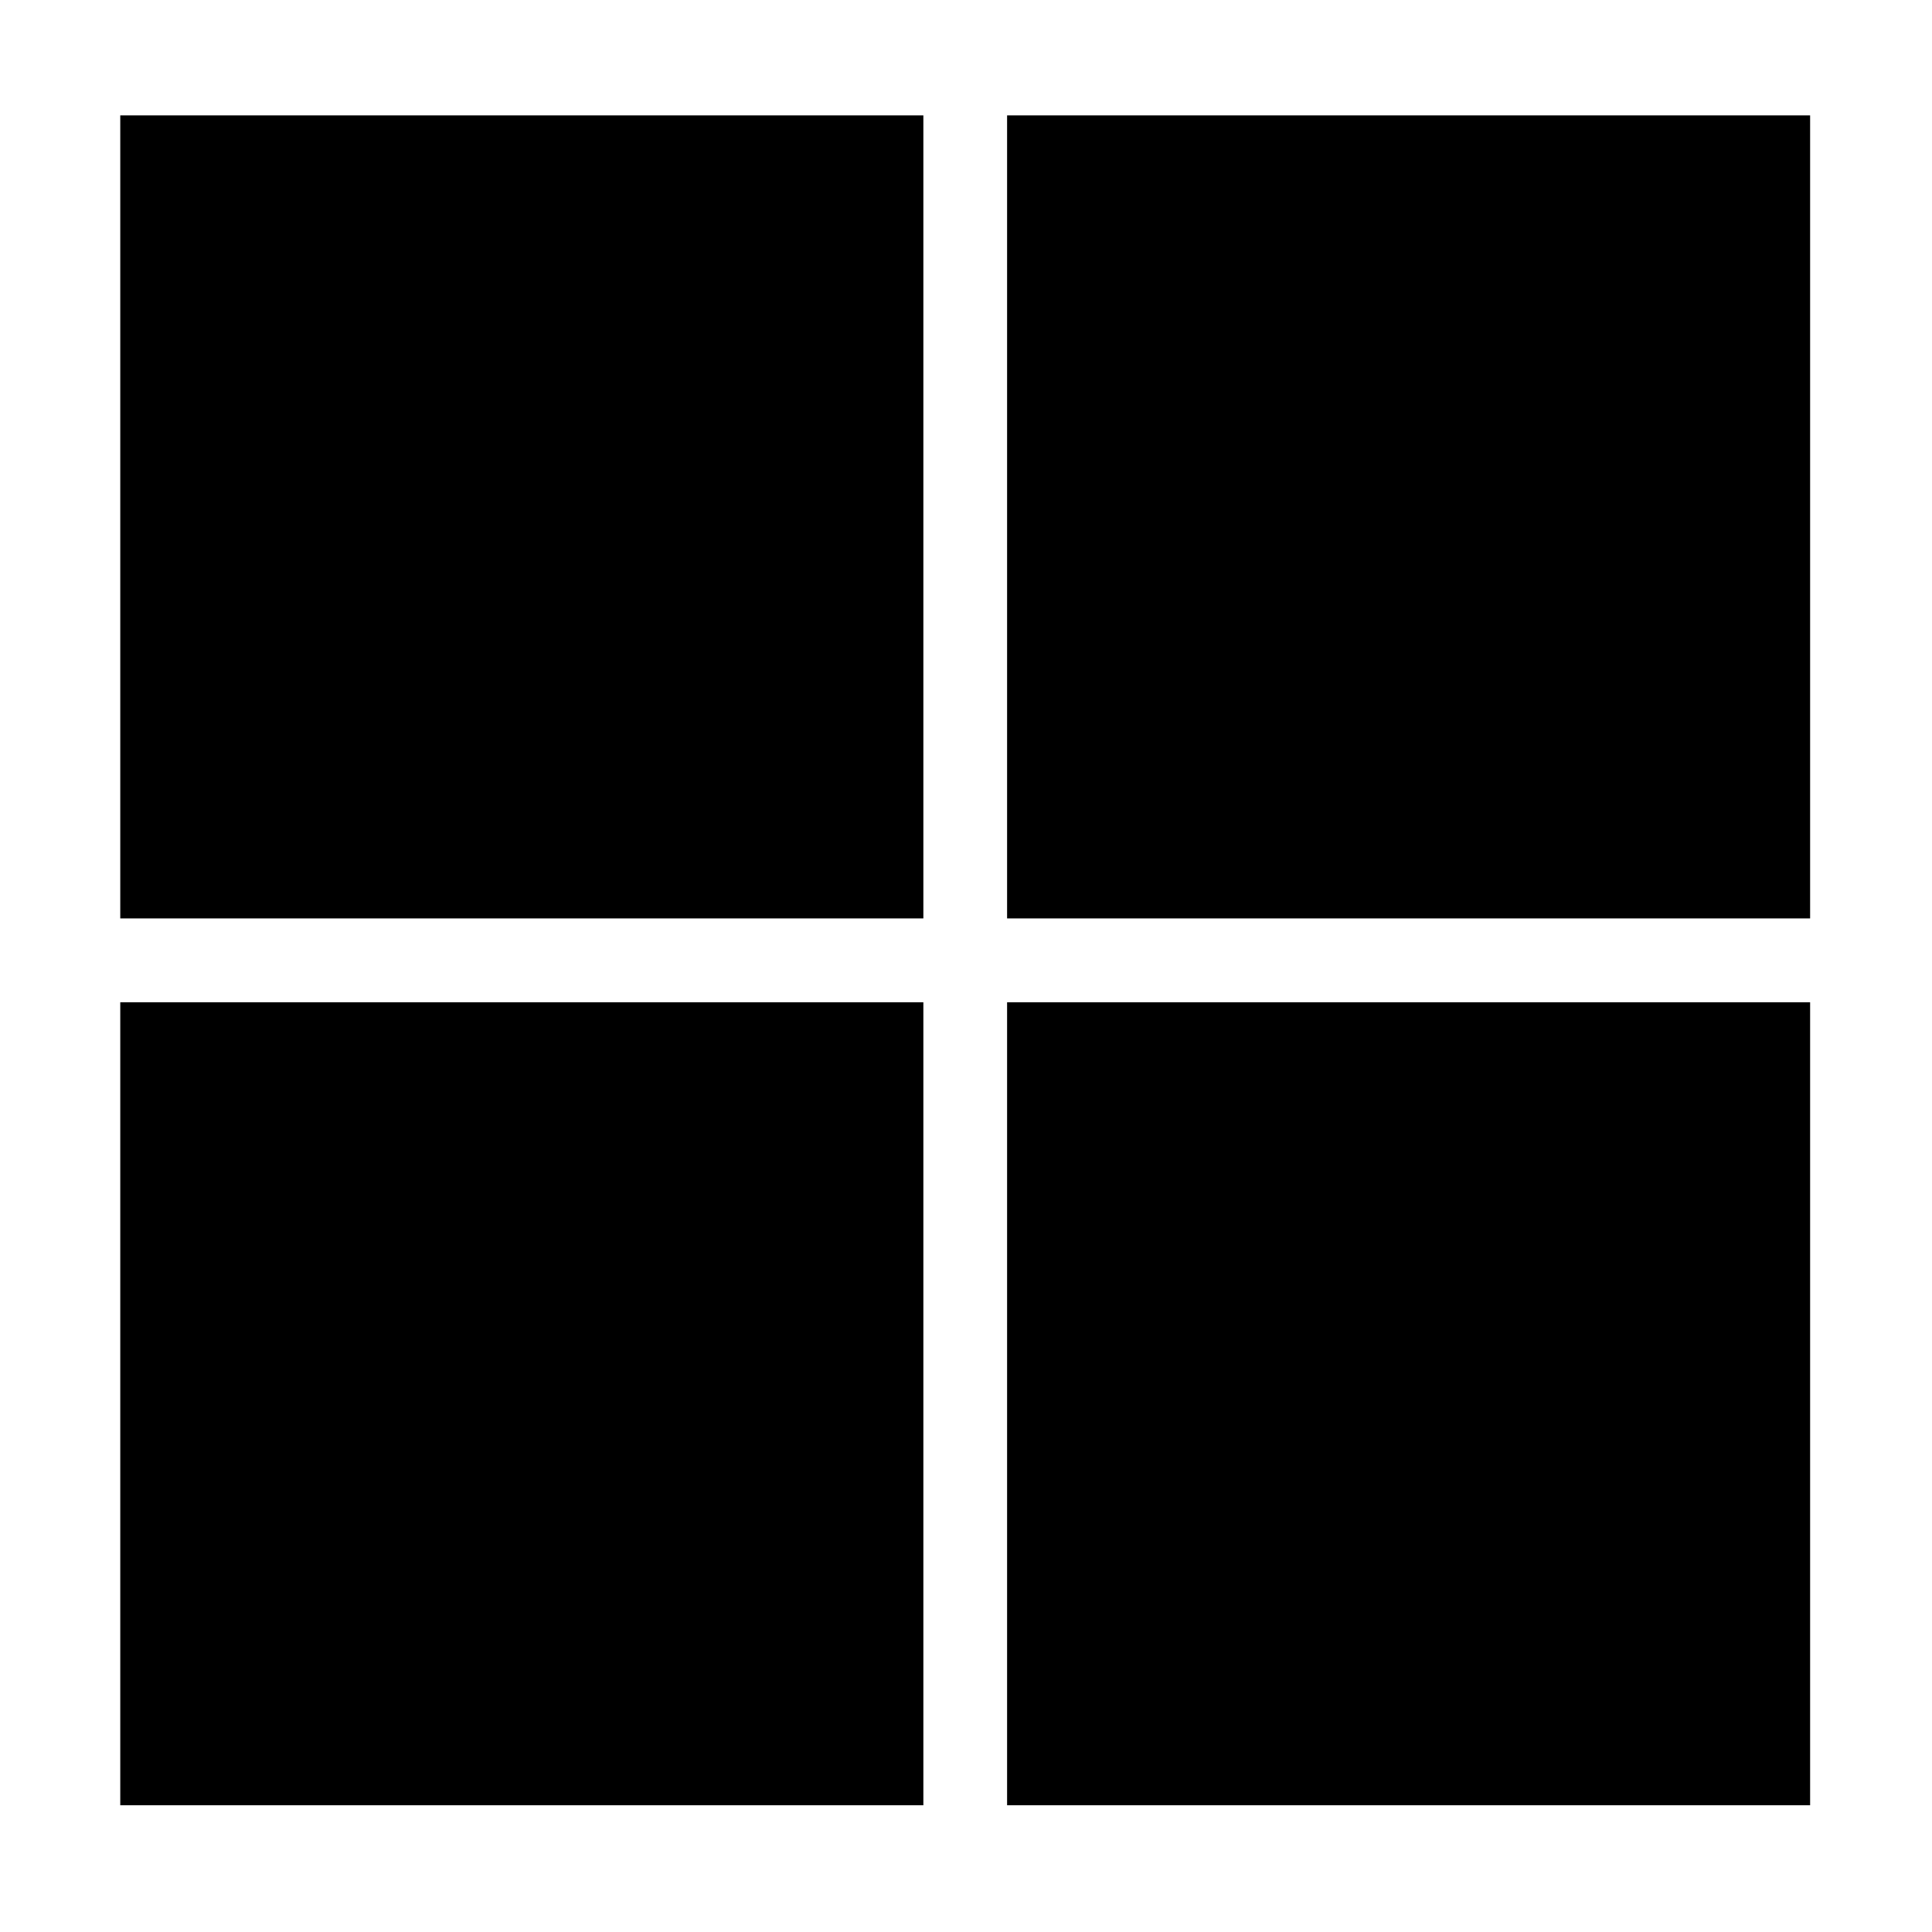
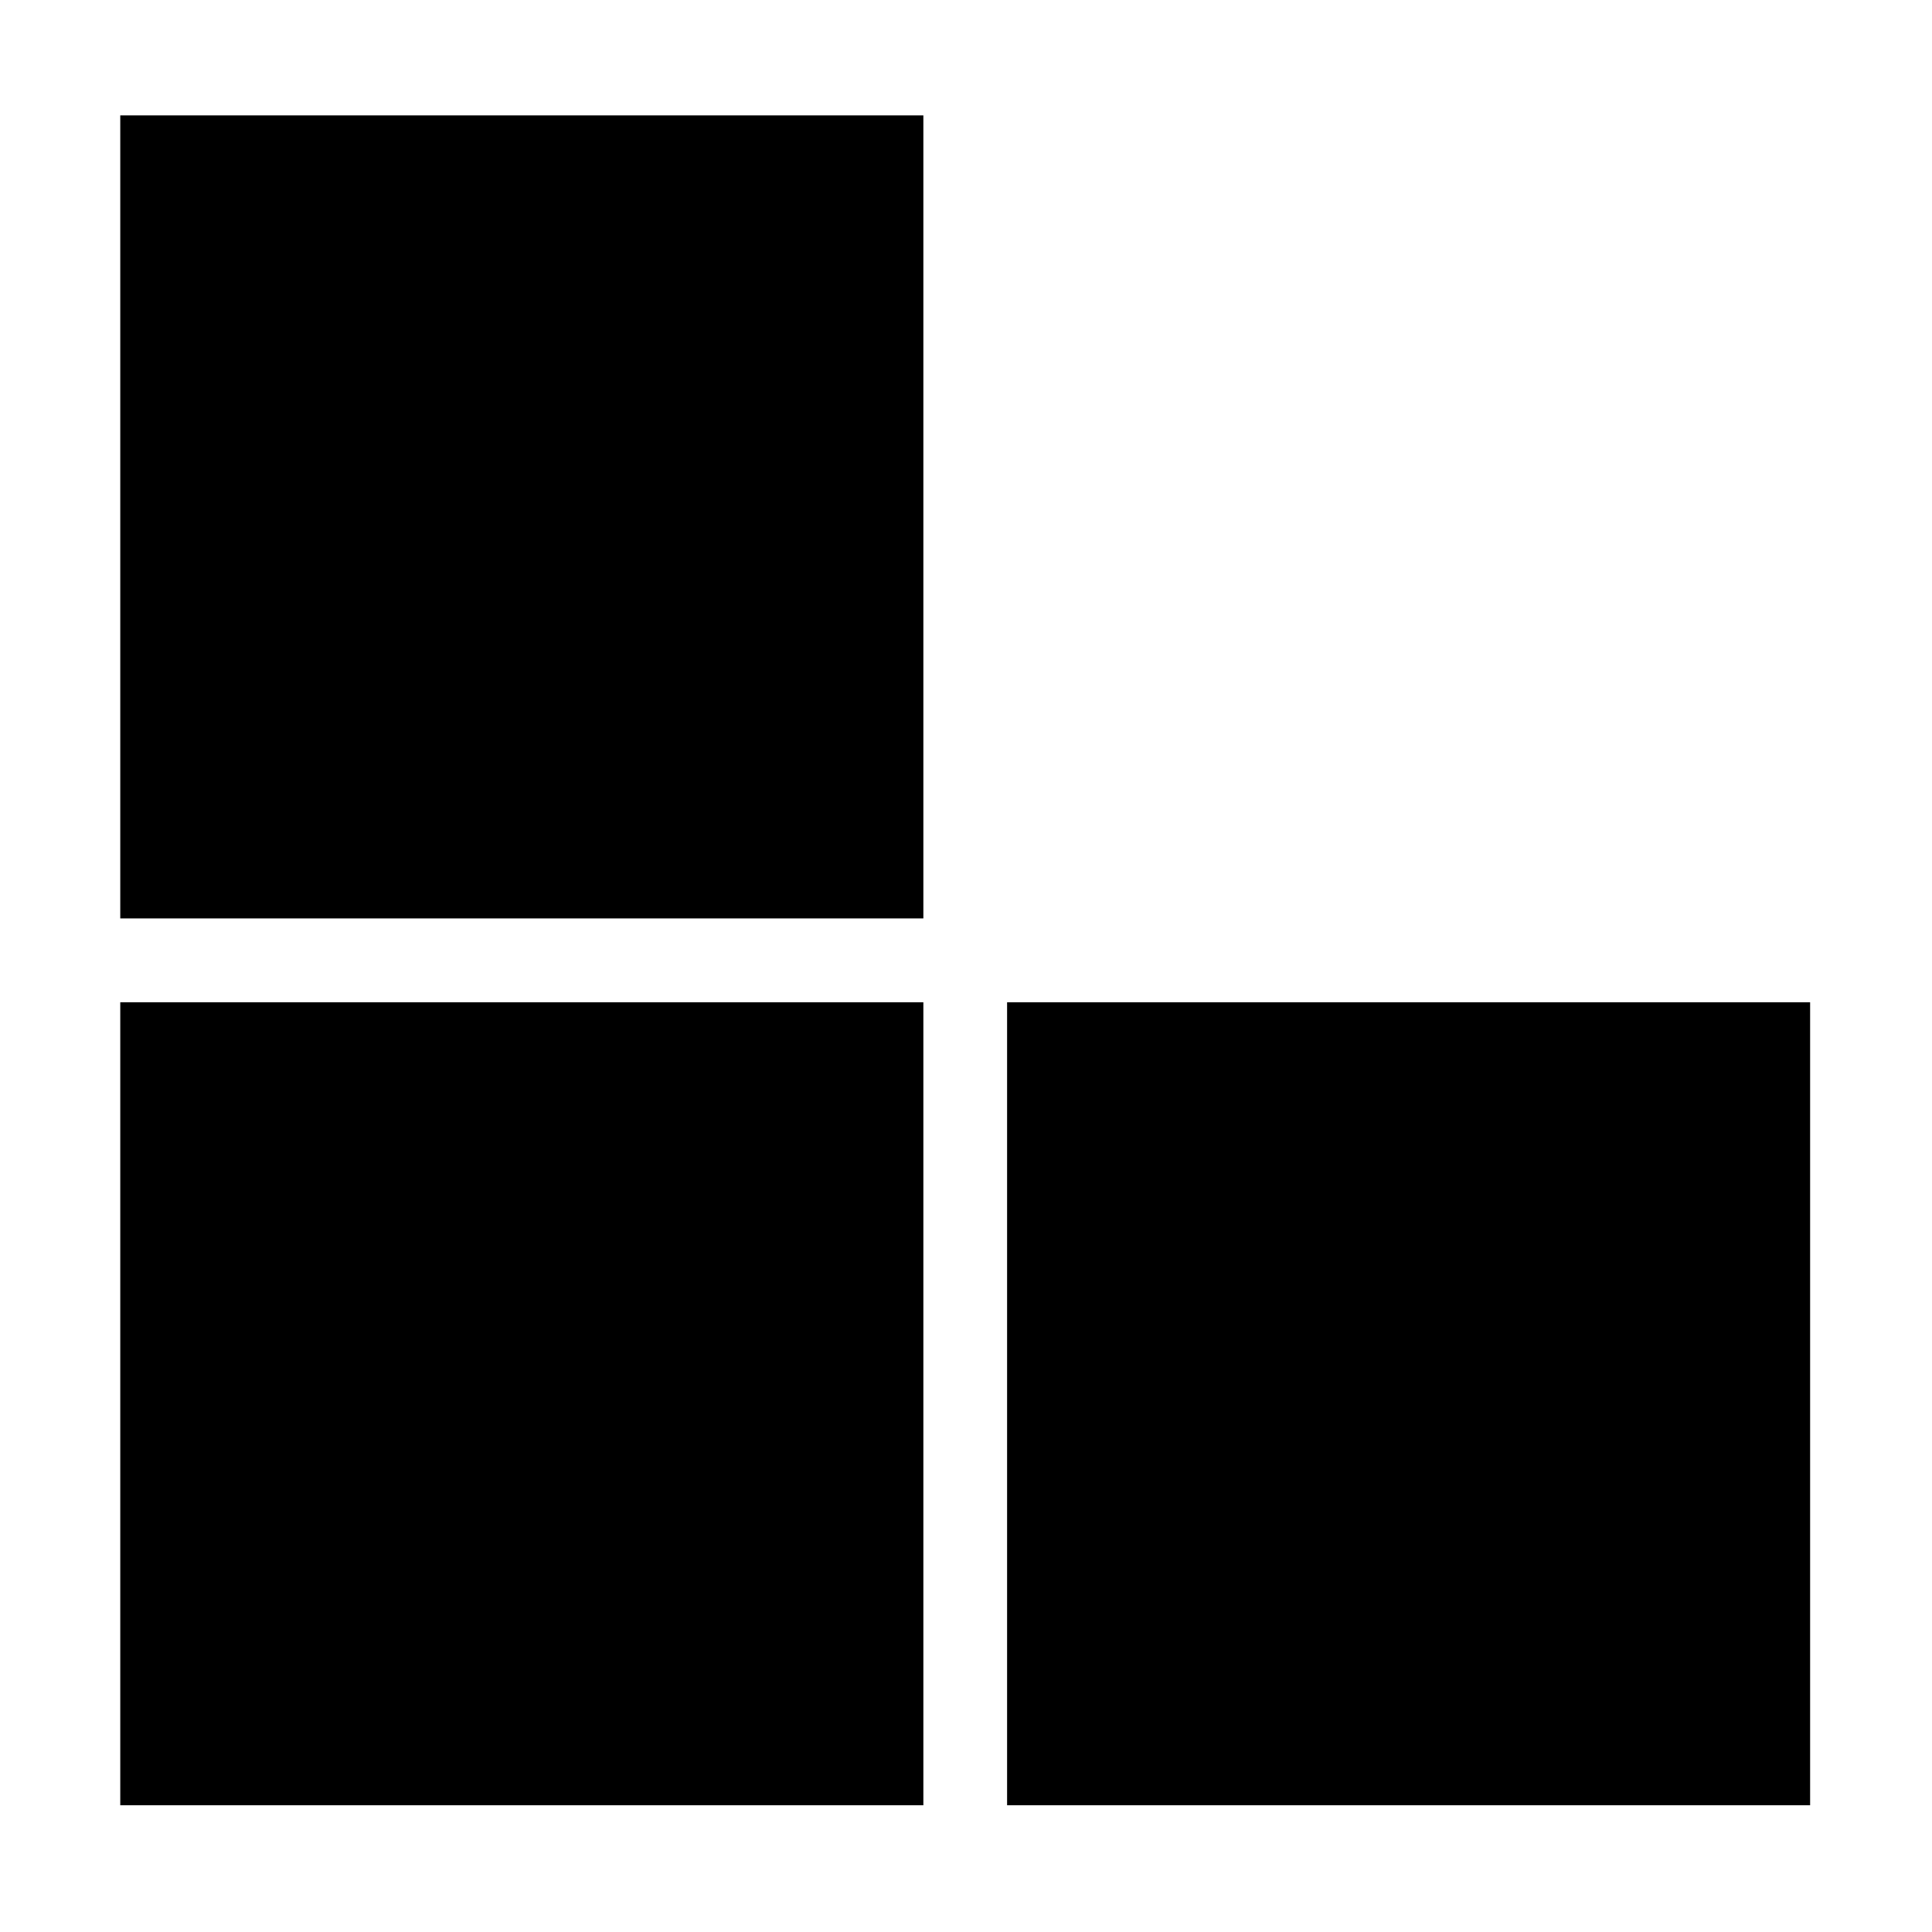
<svg xmlns="http://www.w3.org/2000/svg" viewBox="0 0 512 512">
-   <path d="m31.87 30.58h212.83v212.81h-212.83zm235.02 0h212.81v212.81h-212.81zm-235.02 235.03h212.83v212.8h-212.83zm235.02 0h212.81v212.8h-212.81z" />
+   <path d="m31.87 30.58h212.83v212.81h-212.83zm235.02 0h212.81h-212.81zm-235.02 235.03h212.83v212.8h-212.83zm235.02 0h212.81v212.8h-212.81z" />
</svg>